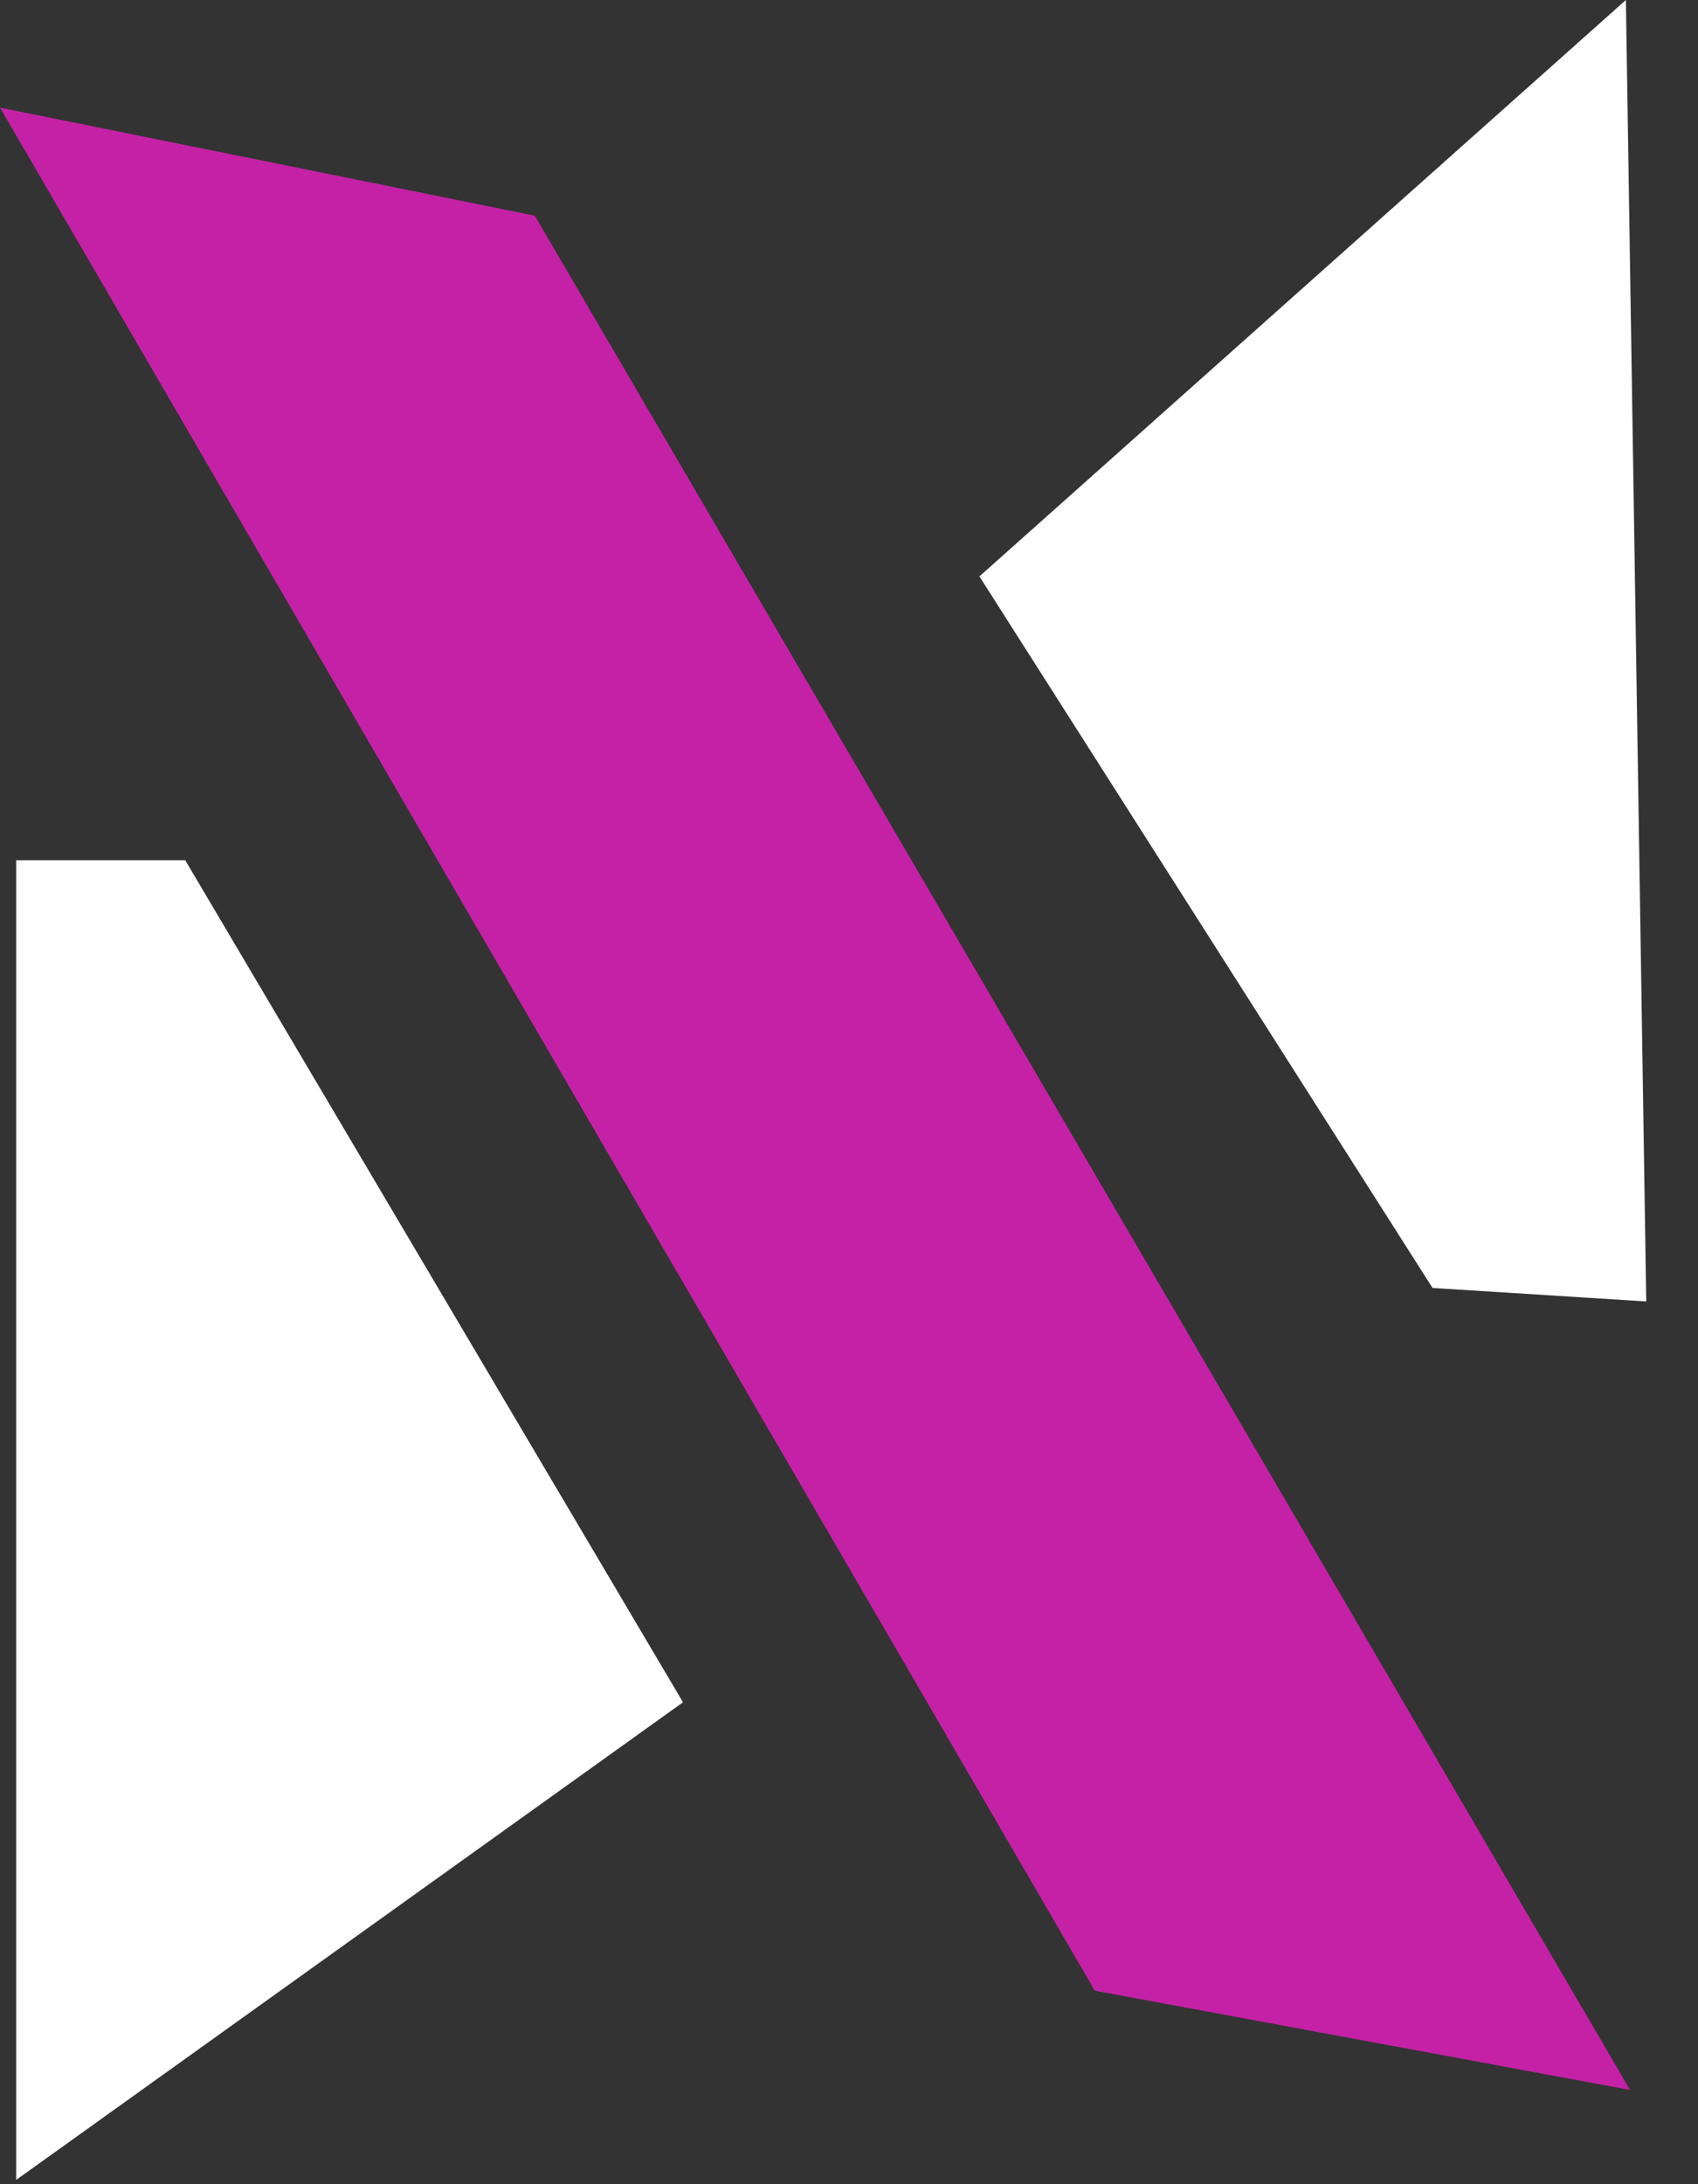
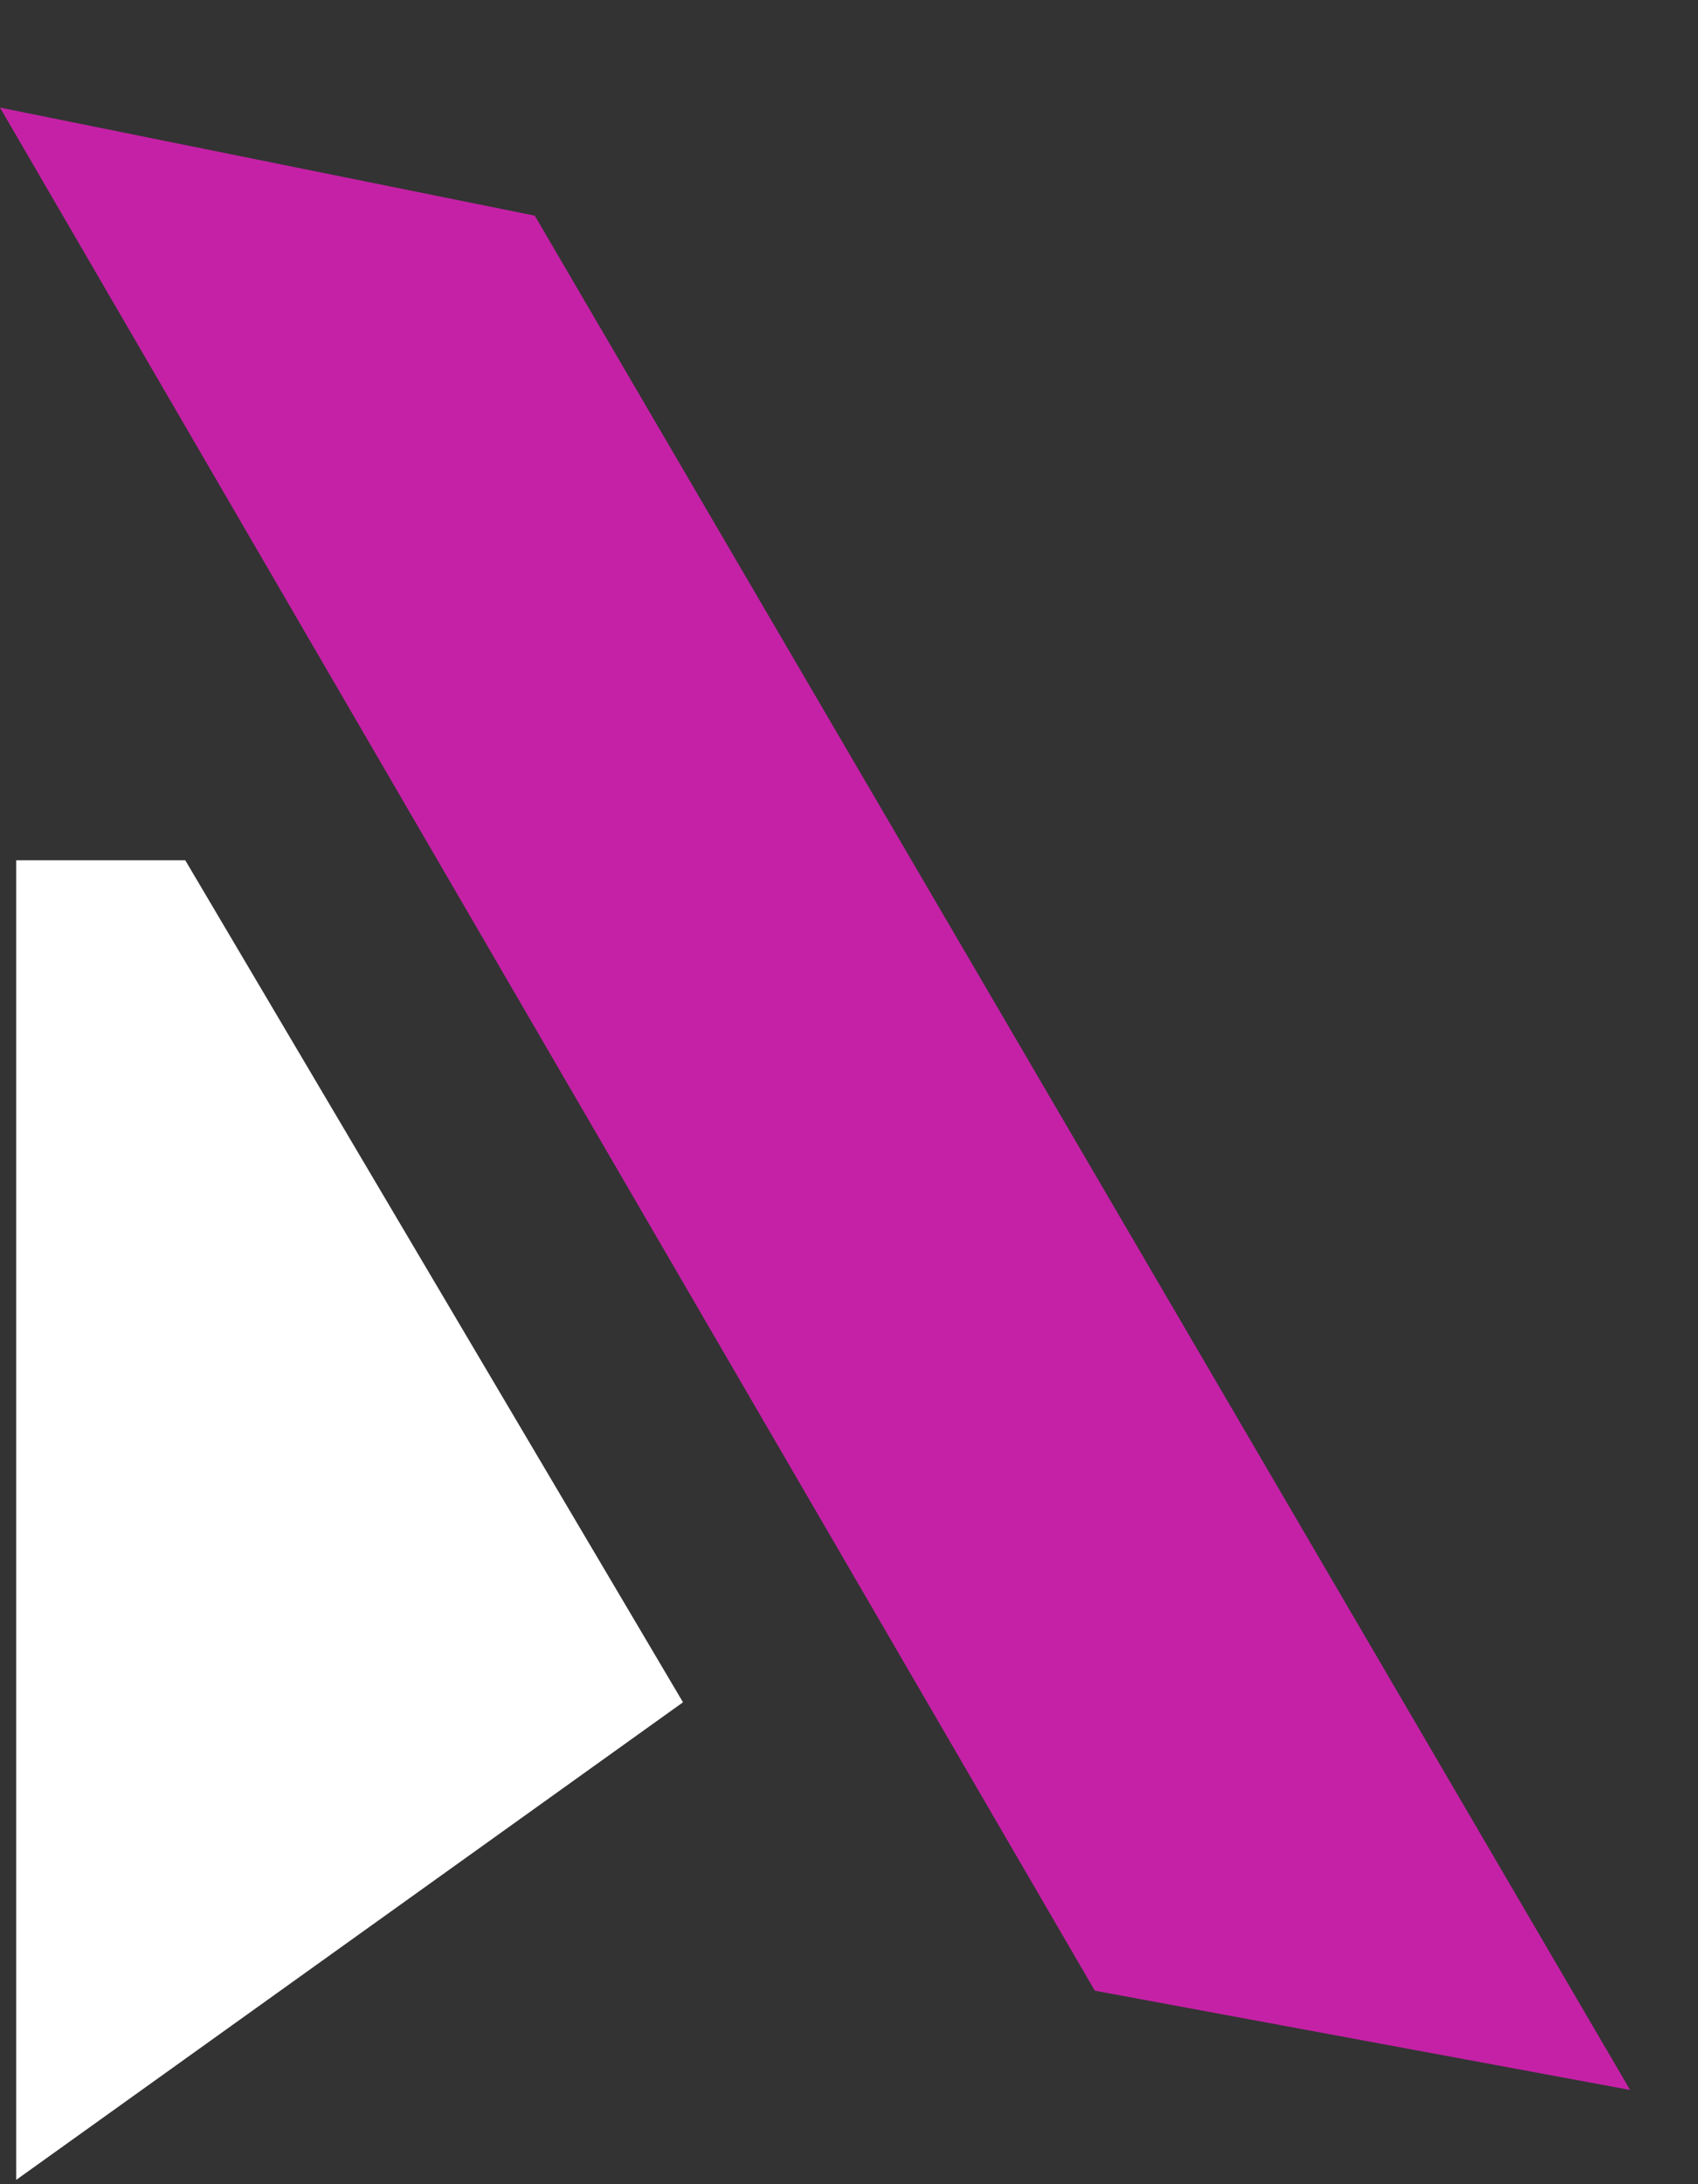
<svg xmlns="http://www.w3.org/2000/svg" width="21" height="27" viewBox="0 0 21 27" fill="none">
  <rect x="0" y="0" width="21" height="27" fill="#333333" stroke="none" />
-   <path d="M12.113 7.125L20.108 0L20.36 16.088L17.717 15.921L12.113 7.125Z" fill="white" />
  <path d="M6.614 2.666L0 1.33L13.54 24.608L20.16 25.835L6.614 2.666Z" fill="#C521A6" />
  <path d="M0.2 26.947V10.634H2.291L8.447 21.043L0.2 26.947Z" fill="white" />
</svg>